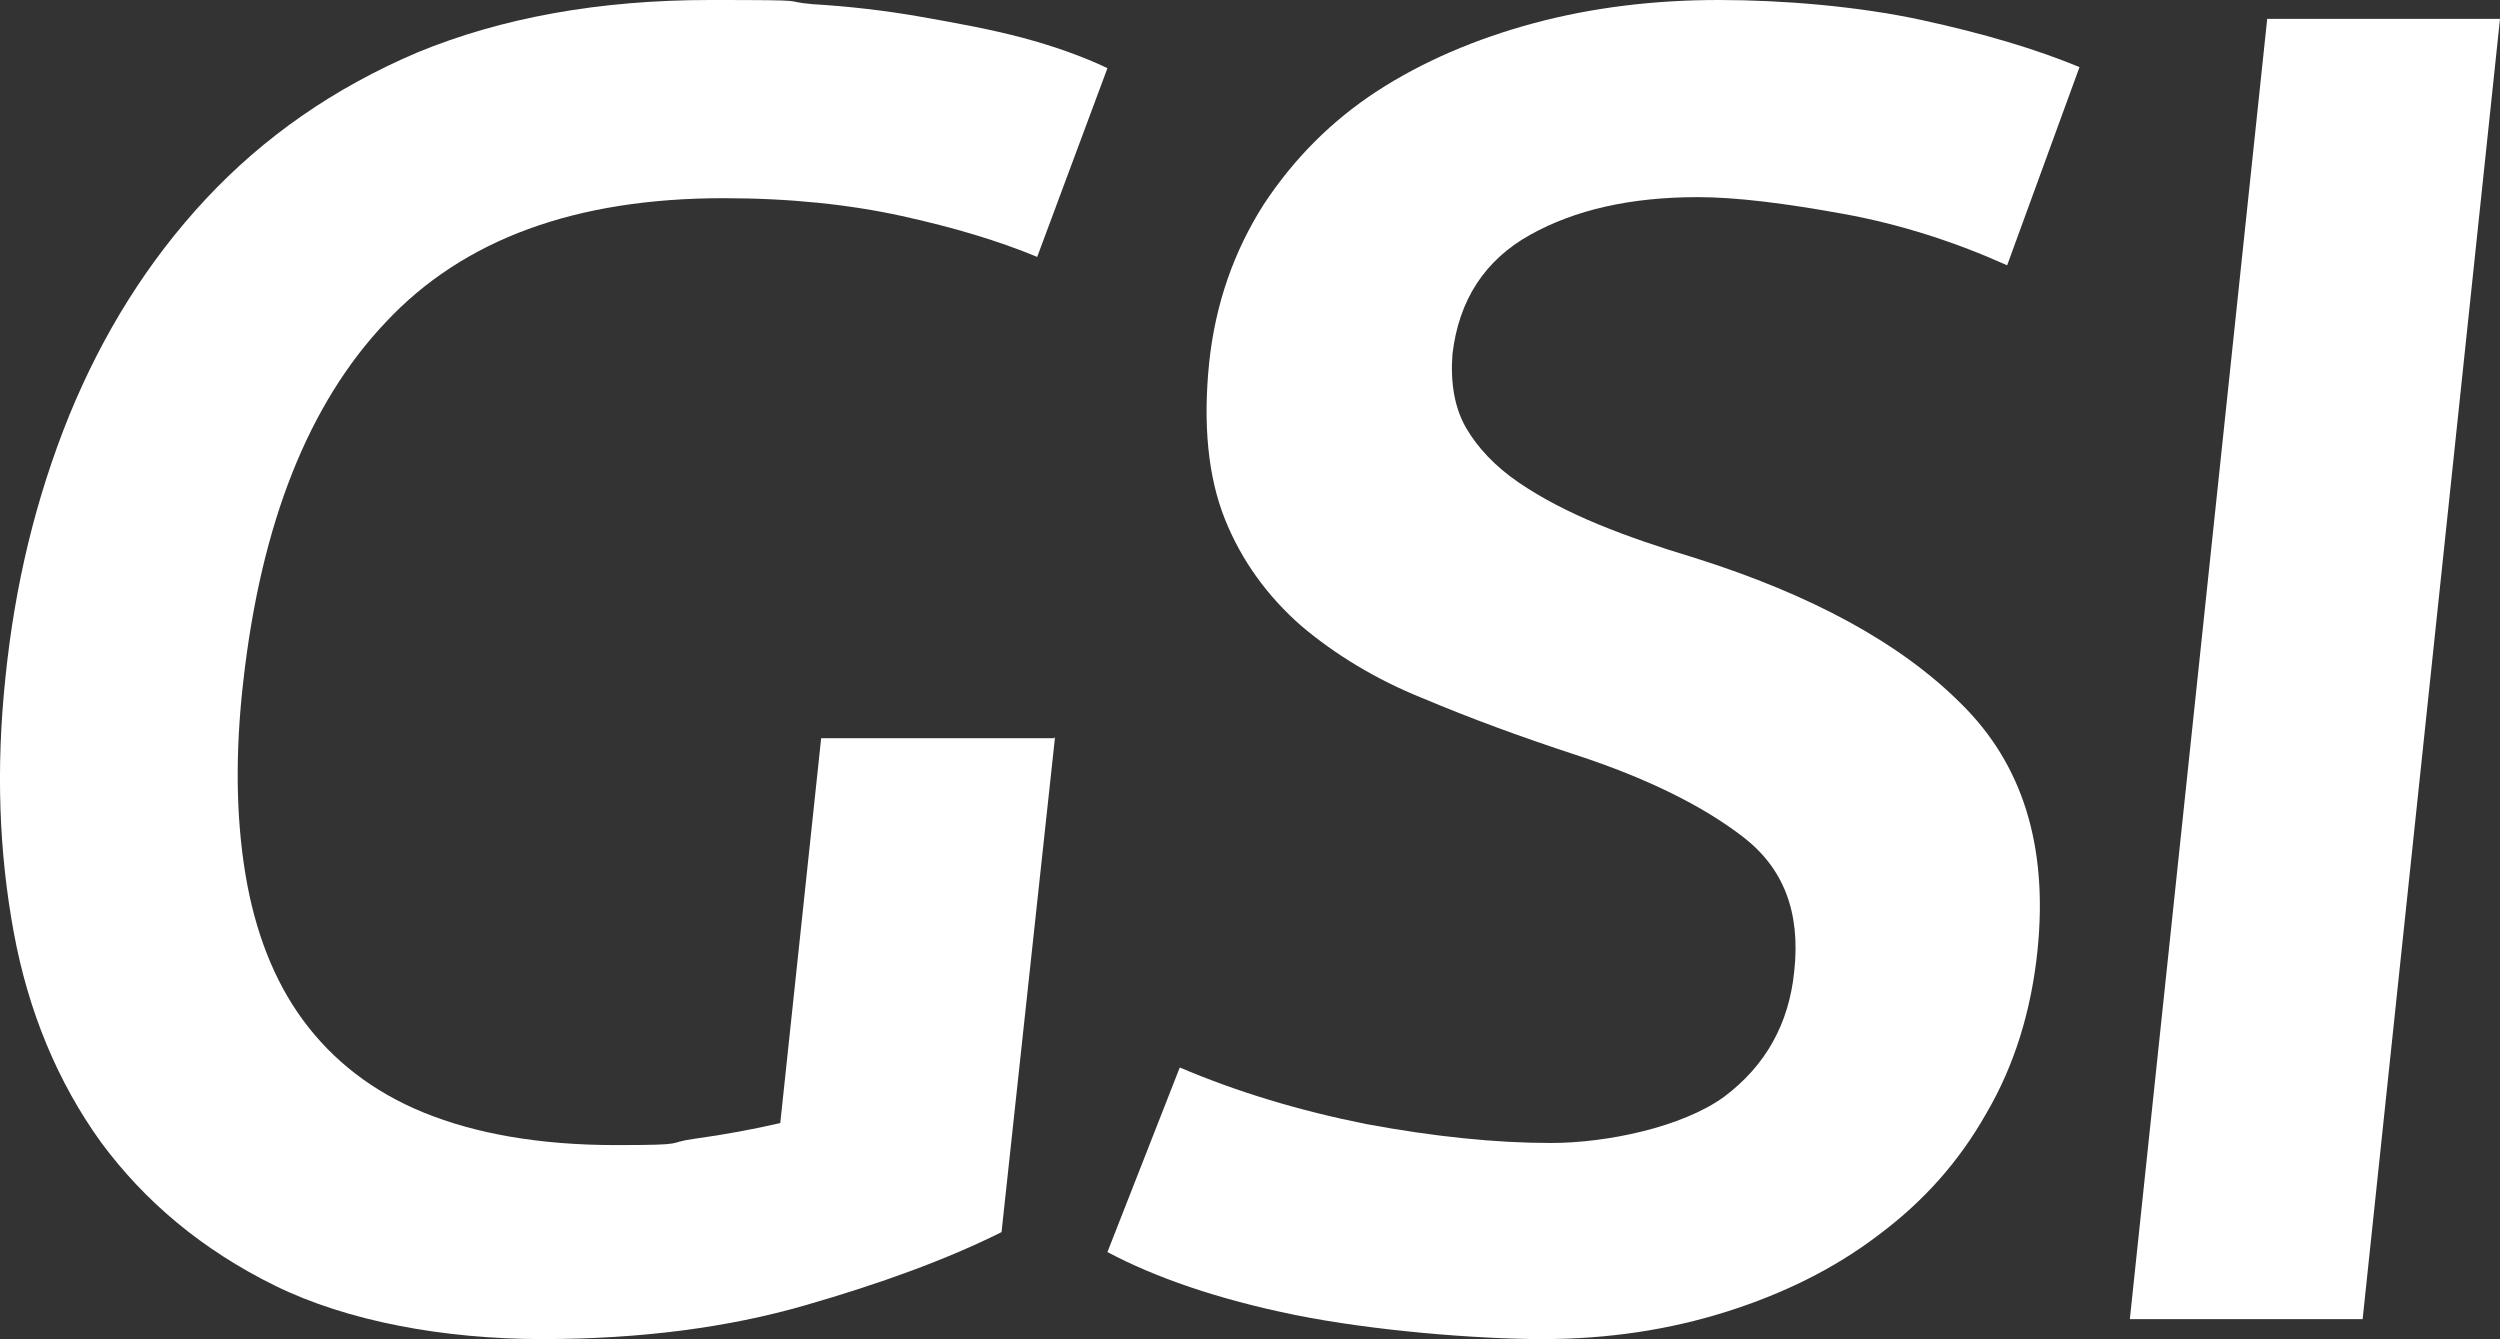
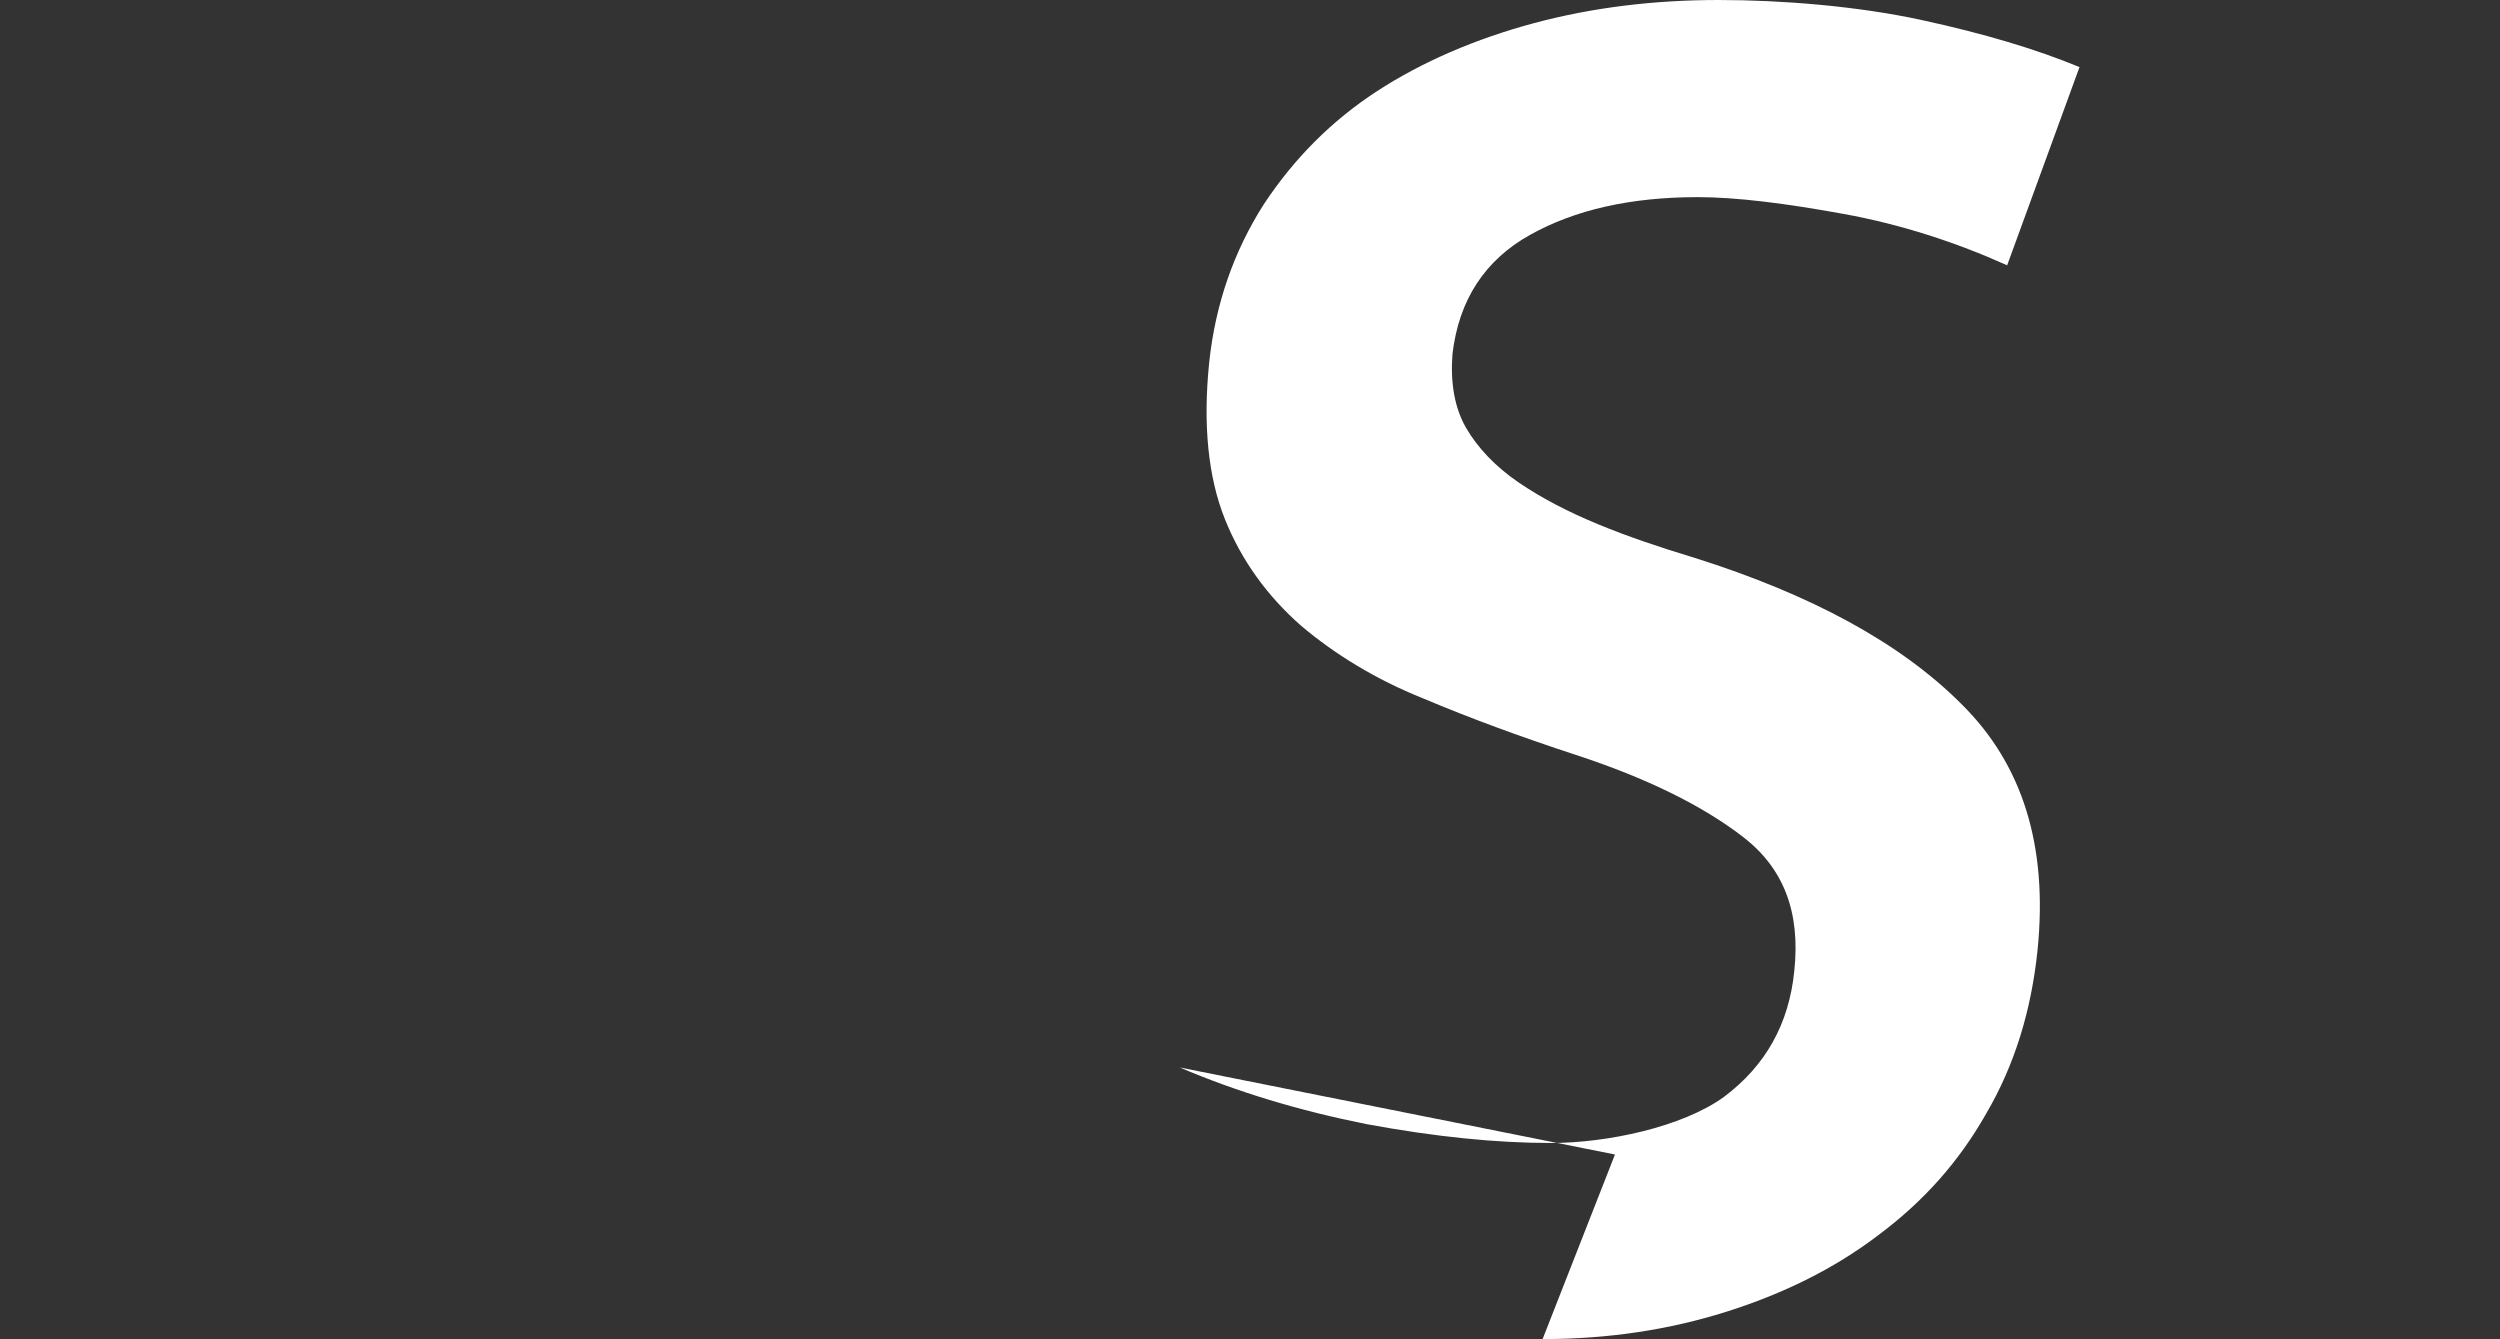
<svg xmlns="http://www.w3.org/2000/svg" id="Layer_2" data-name="Layer 2" viewBox="0 0 238.41 127.7">
  <rect x="0" y="0" width="238.41" height="127.7" fill="#333333" stroke="none" />
  <defs>
    <style>
      .cls-1 {
        isolation: isolate;
      }

      .cls-2 {
        fill: #fff;
      }
    </style>
  </defs>
  <g id="Layer_2-2" data-name="Layer 2">
    <g id="uuid-b4946673-33d1-4650-9ff0-18d4246415f4" data-name="Layer 2-2">
      <g id="uuid-6d86e0c7-f8e8-49c5-9c22-5817cc6b7ebc">
        <g id="Layer_1-2" data-name="Layer 1-2">
          <g class="cls-1">
-             <path class="cls-2" d="M100.61,70.3l-5.1,47.2c-5.2,2.6-11.5,4.9-18.8,7s-15.6,3.2-25,3.2-18.6-1.7-25.5-5.1-12.4-8-16.6-13.7c-4.1-5.7-6.9-12.4-8.3-20-1.4-7.6-1.7-15.6-.8-24.2.9-8.9,2.9-17.2,6.1-25.1,3.2-7.8,7.5-14.7,13-20.6s12.2-10.6,20.2-14C47.81,1.7,57.11,0,67.71,0s6.4.1,9.8.4c3.4.2,6.9.6,10.3,1.2,3.4.6,6.7,1.2,9.7,2,3,.8,5.8,1.8,8.1,2.9l-6.7,18c-3.6-1.5-7.9-2.8-12.9-3.9s-10.7-1.7-17-1.7c-14.1,0-24.8,3.9-32.2,11.8-7.4,7.8-11.9,19.2-13.6,34.2-.8,6.9-.7,13.1.2,18.5s2.7,10.1,5.5,13.9,6.6,6.8,11.5,8.8,11,3.1,18.3,3.1,4.6-.2,7.5-.6,5.6-.9,8.2-1.5l3.9-36.7h22.2s.1-.1.1-.1Z" />
-             <path class="cls-2" d="M112.51,101.8c5.4,2.3,11.3,4.1,17.8,5.4,6.5,1.2,12.3,1.8,17.6,1.8s12.5-1.5,16.5-4.4c4-3,6.2-7,6.7-12,.6-5.6-1-9.8-4.9-12.8s-9.2-5.6-15.9-7.8c-5.2-1.7-10.1-3.5-14.6-5.4-4.5-1.8-8.4-4.2-11.6-6.9-3.2-2.8-5.7-6.2-7.3-10.2s-2.1-9-1.5-14.9c.6-5.7,2.4-10.7,5.2-15.1,2.9-4.4,6.5-8,10.8-10.8s9.4-5,15-6.5,11.5-2.2,17.6-2.2,13.3.6,19.3,1.9c6,1.3,11,2.8,15.1,4.5l-6.9,18.9c-4.9-2.2-10.1-3.9-15.6-4.9s-10.2-1.6-13.9-1.6c-6.4,0-11.7,1.2-16,3.6s-6.8,6.2-7.4,11.4c-.2,2.7.2,5.1,1.3,7s2.8,3.7,5,5.2,4.7,2.8,7.6,4,5.9,2.2,9.2,3.2c11.1,3.5,19.6,8.1,25.4,13.9,5.9,5.8,8.3,13.6,7.3,23.5-.6,5.8-2.2,11-4.9,15.6-2.6,4.6-6,8.4-10.3,11.6-4.2,3.2-9.1,5.6-14.5,7.3-5.4,1.7-11.2,2.6-17.5,2.6s-16.2-.8-23.6-2.3-13.4-3.6-17.9-6l6.9-17.6h0Z" />
-             <path class="cls-2" d="M238.41,1.8l-13.1,124h-22.2L216.21,1.8h22.2,0Z" />
+             <path class="cls-2" d="M112.51,101.8c5.4,2.3,11.3,4.1,17.8,5.4,6.5,1.2,12.3,1.8,17.6,1.8s12.5-1.5,16.5-4.4c4-3,6.2-7,6.7-12,.6-5.6-1-9.8-4.9-12.8s-9.2-5.6-15.9-7.8c-5.2-1.7-10.1-3.5-14.6-5.4-4.5-1.8-8.4-4.2-11.6-6.9-3.2-2.8-5.7-6.2-7.3-10.2s-2.1-9-1.5-14.9c.6-5.7,2.4-10.7,5.2-15.1,2.9-4.4,6.5-8,10.8-10.8s9.4-5,15-6.5,11.5-2.2,17.6-2.2,13.3.6,19.3,1.9c6,1.3,11,2.8,15.1,4.5l-6.9,18.9c-4.9-2.2-10.1-3.9-15.6-4.9s-10.2-1.6-13.9-1.6c-6.4,0-11.7,1.2-16,3.6s-6.8,6.2-7.4,11.4c-.2,2.7.2,5.1,1.3,7s2.8,3.7,5,5.2,4.7,2.8,7.6,4,5.9,2.2,9.2,3.2c11.1,3.5,19.6,8.1,25.4,13.9,5.9,5.8,8.3,13.6,7.3,23.5-.6,5.8-2.2,11-4.9,15.6-2.6,4.6-6,8.4-10.3,11.6-4.2,3.2-9.1,5.6-14.5,7.3-5.4,1.7-11.2,2.6-17.5,2.6l6.9-17.6h0Z" />
          </g>
        </g>
      </g>
    </g>
  </g>
</svg>